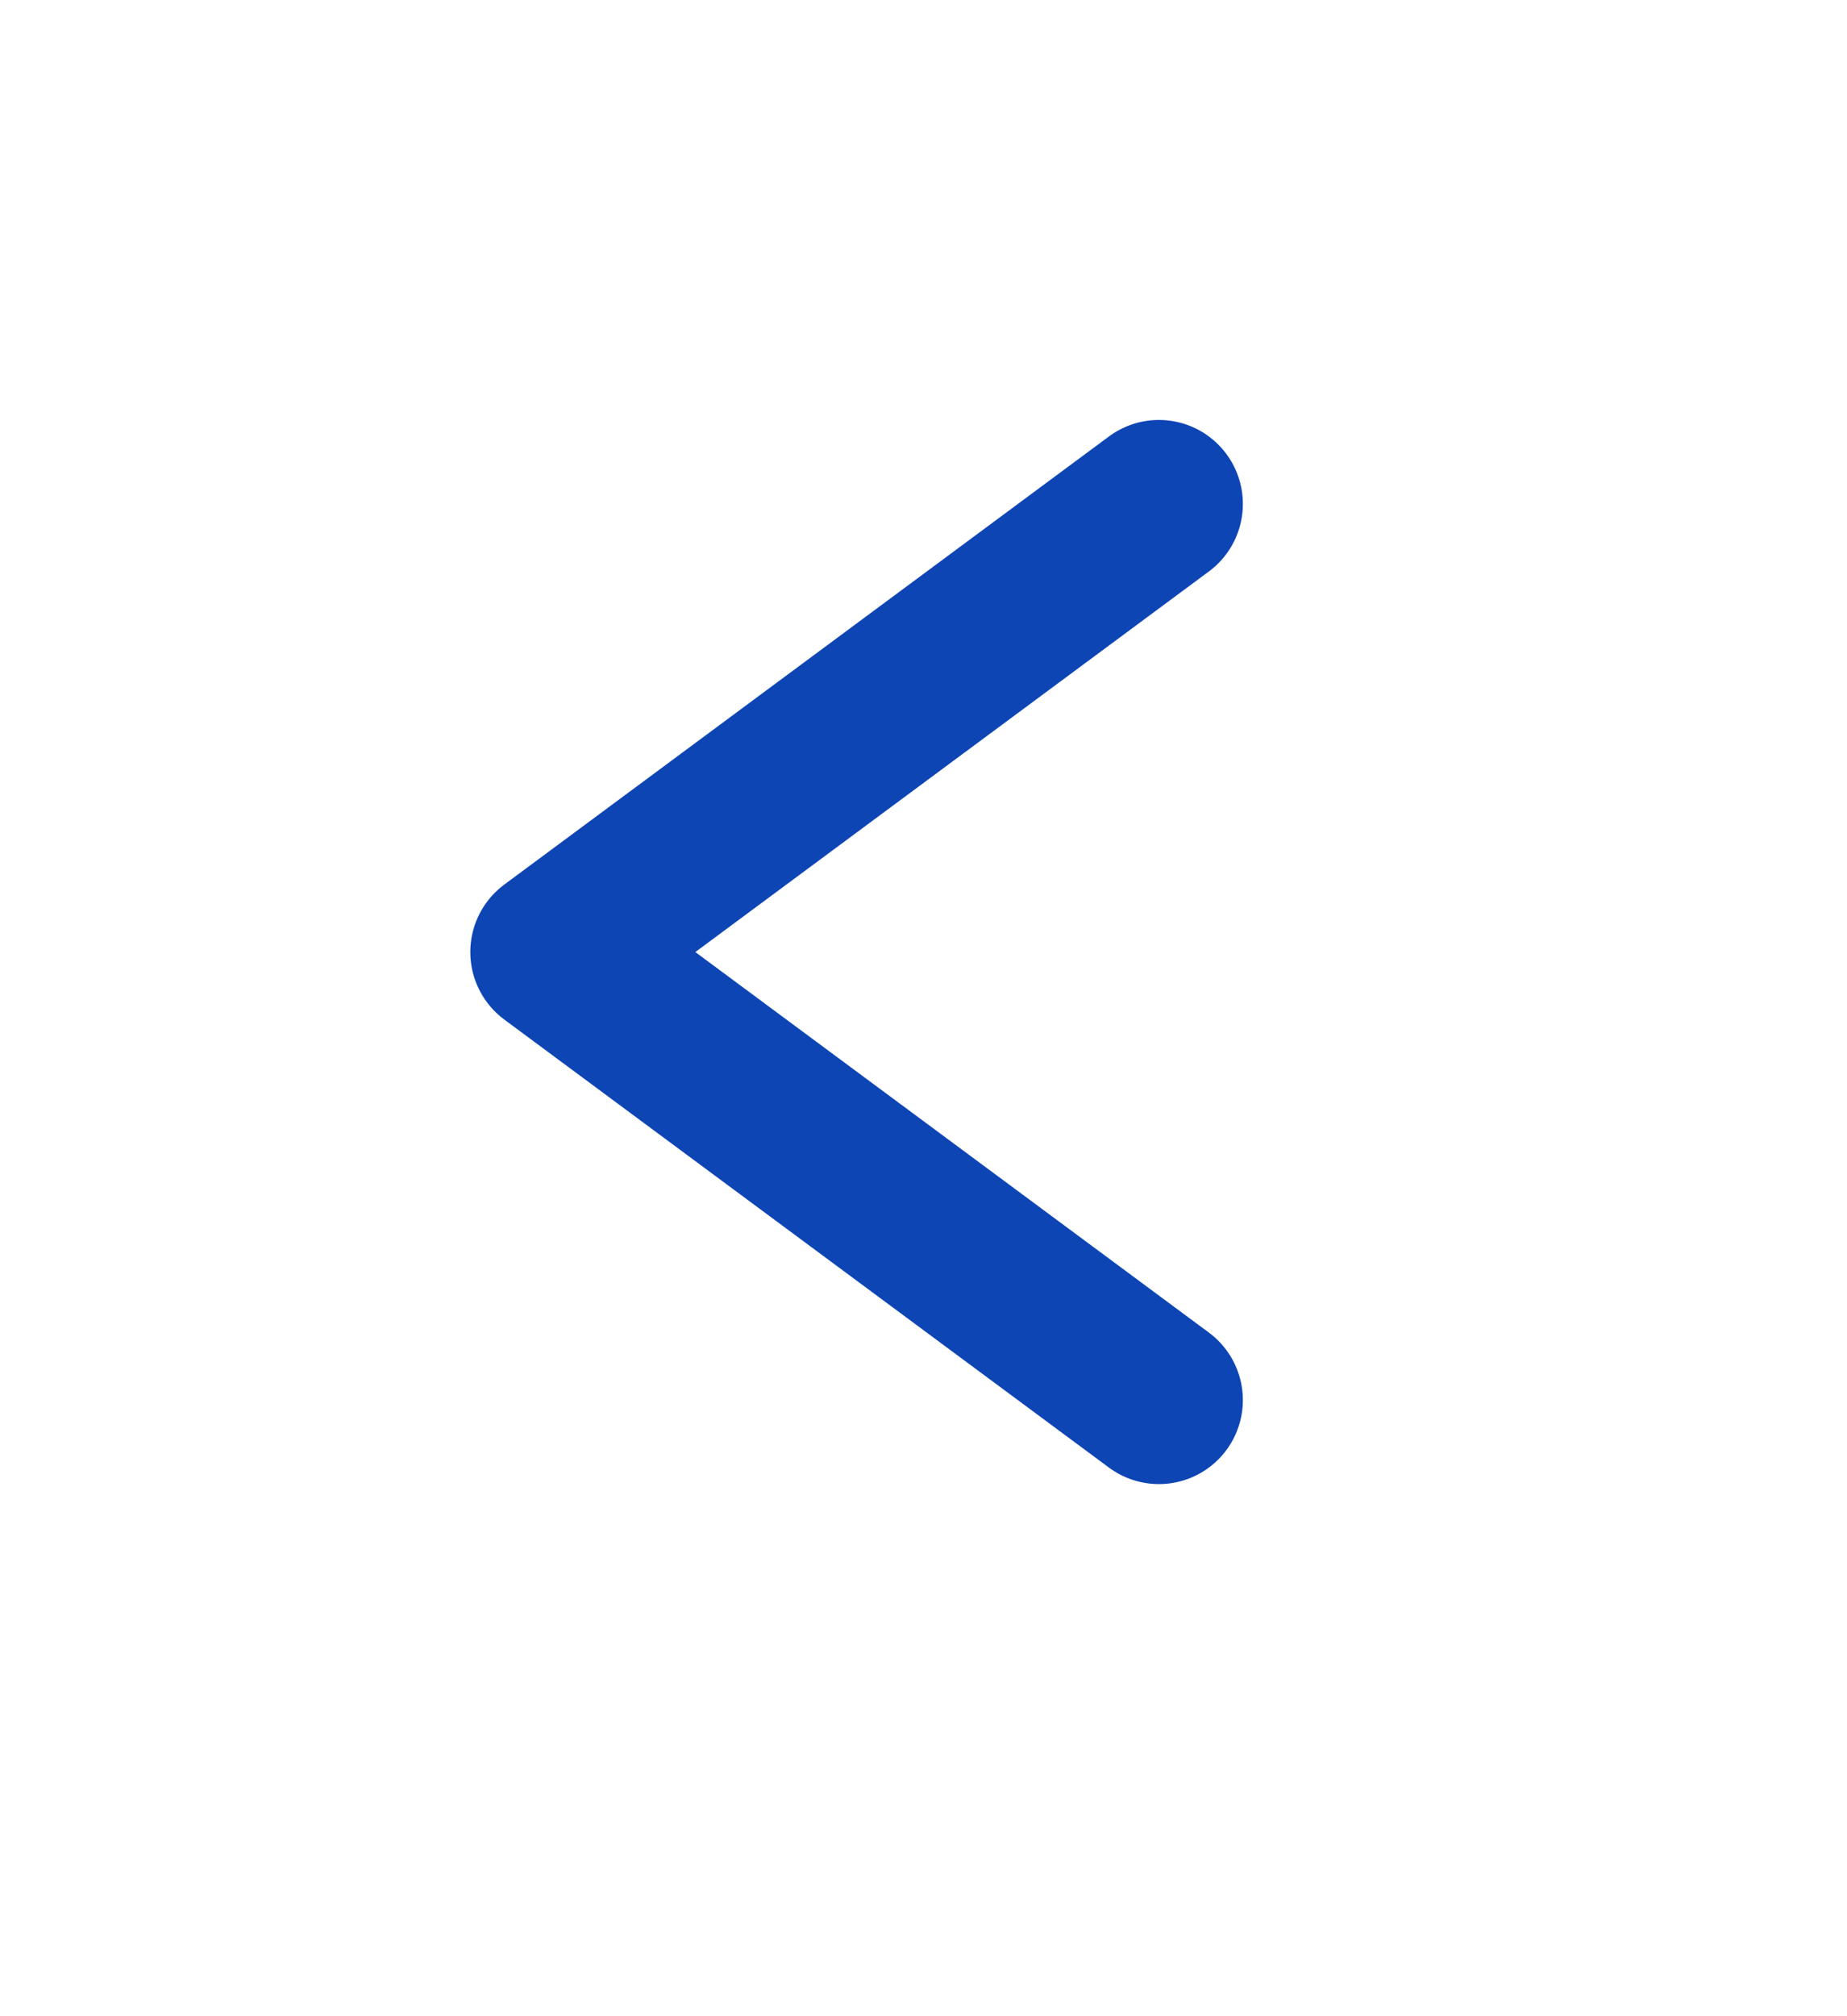
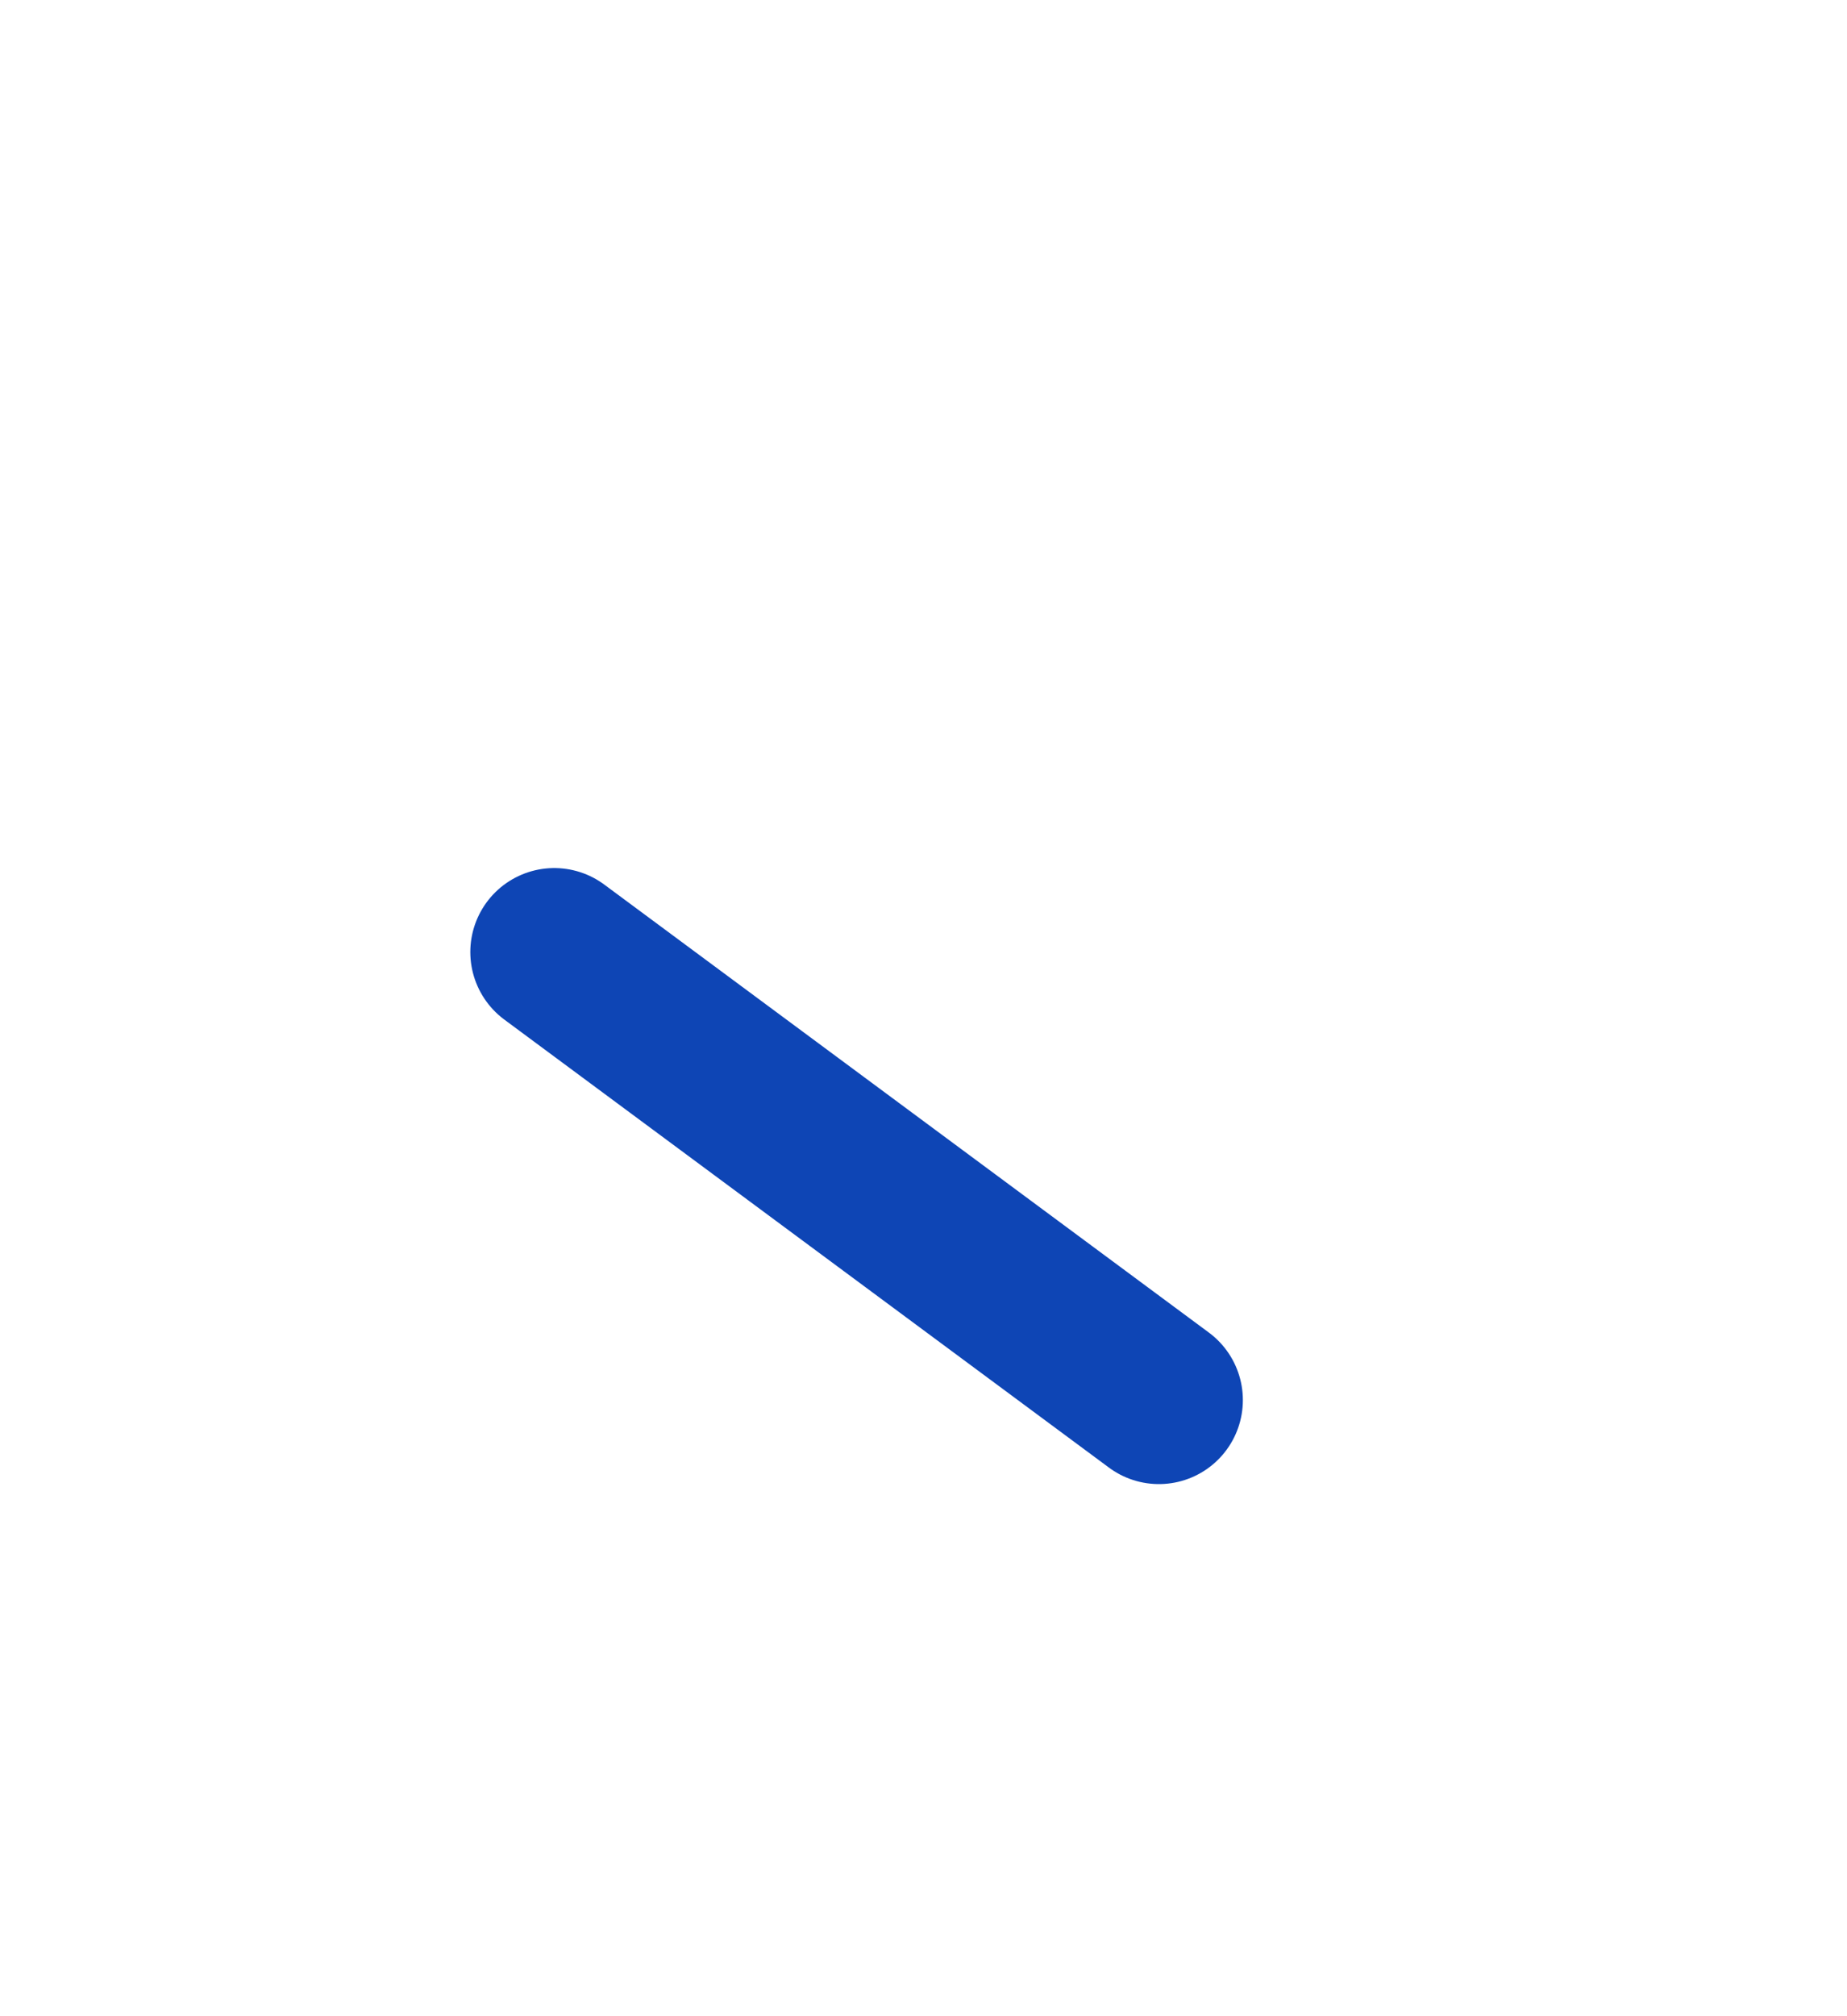
<svg xmlns="http://www.w3.org/2000/svg" width="22" height="24" viewBox="0 0 22 24" fill="none">
-   <path d="M13.804 16.666L6.602 11.333L13.804 5.999" stroke="#0E45B5" stroke-width="2" stroke-linecap="round" stroke-linejoin="round" />
+   <path d="M13.804 16.666L6.602 11.333" stroke="#0E45B5" stroke-width="2" stroke-linecap="round" stroke-linejoin="round" />
</svg>